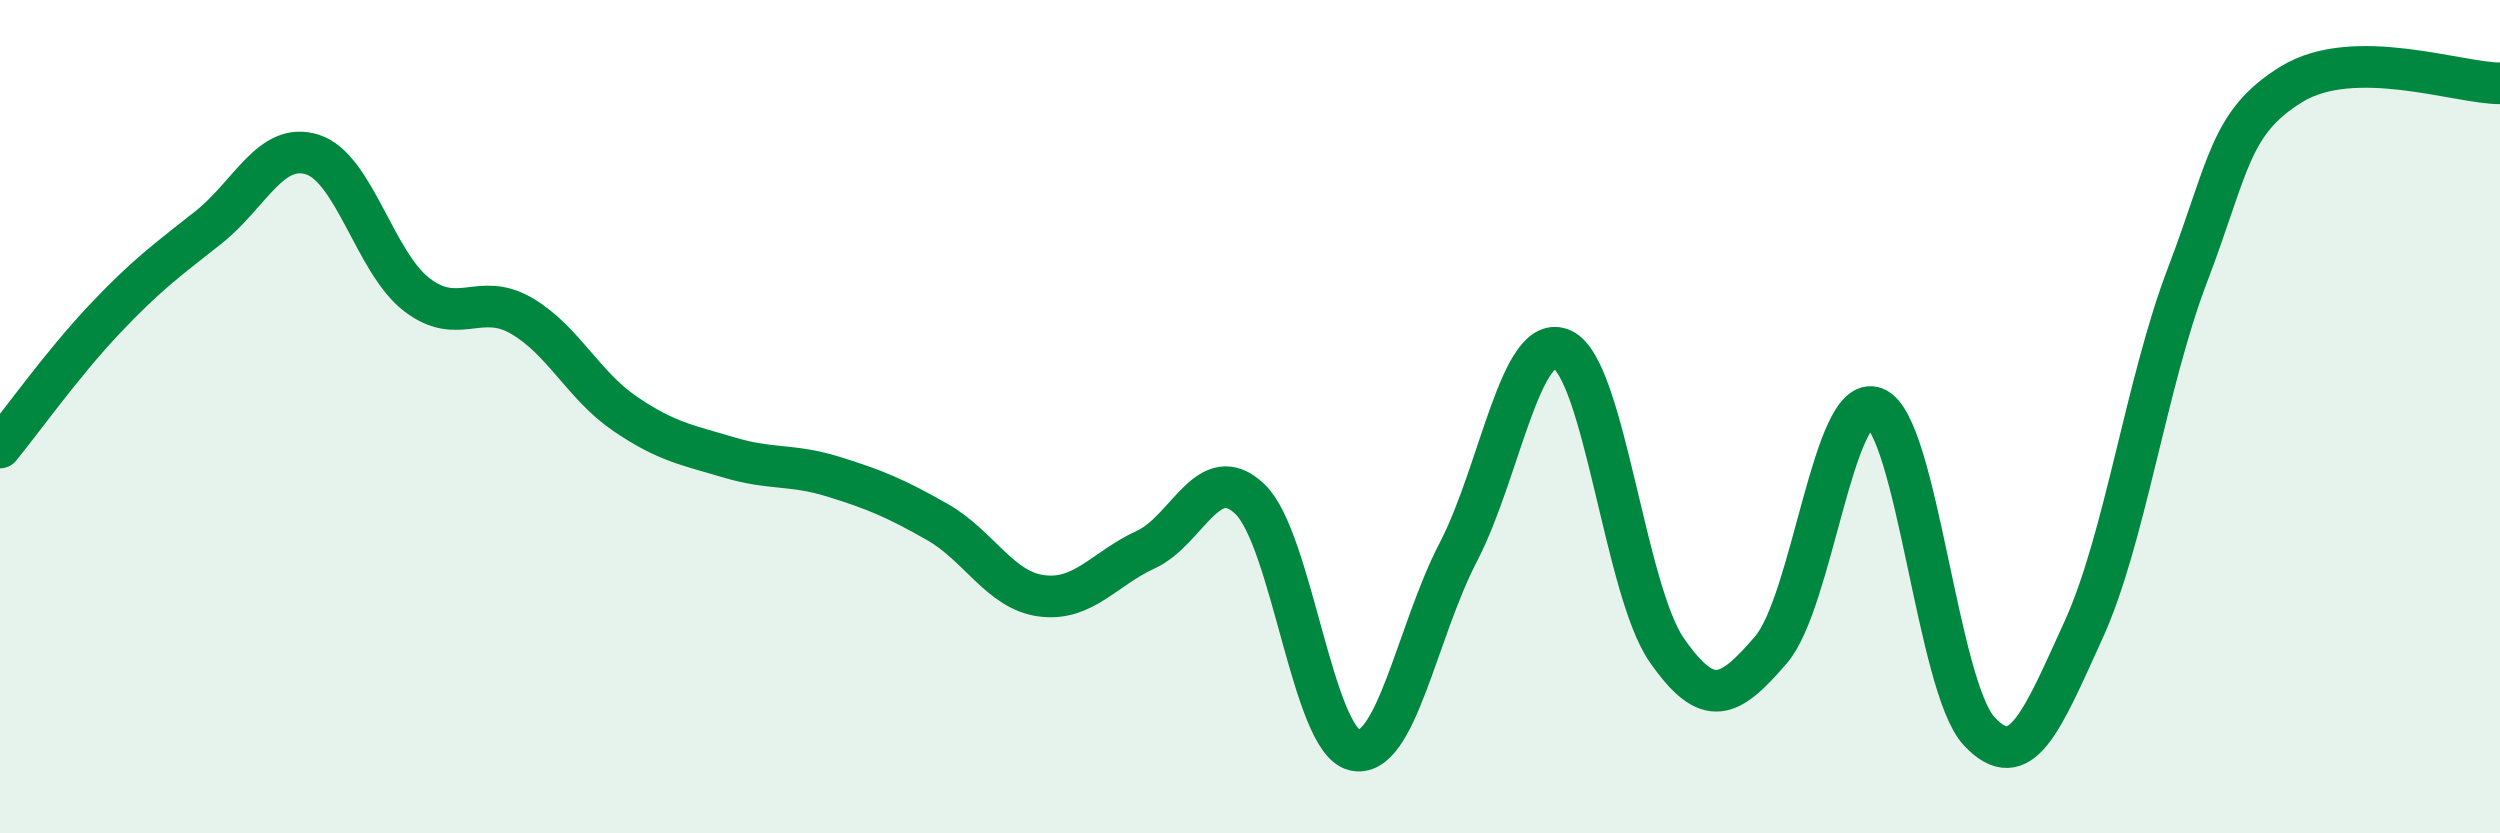
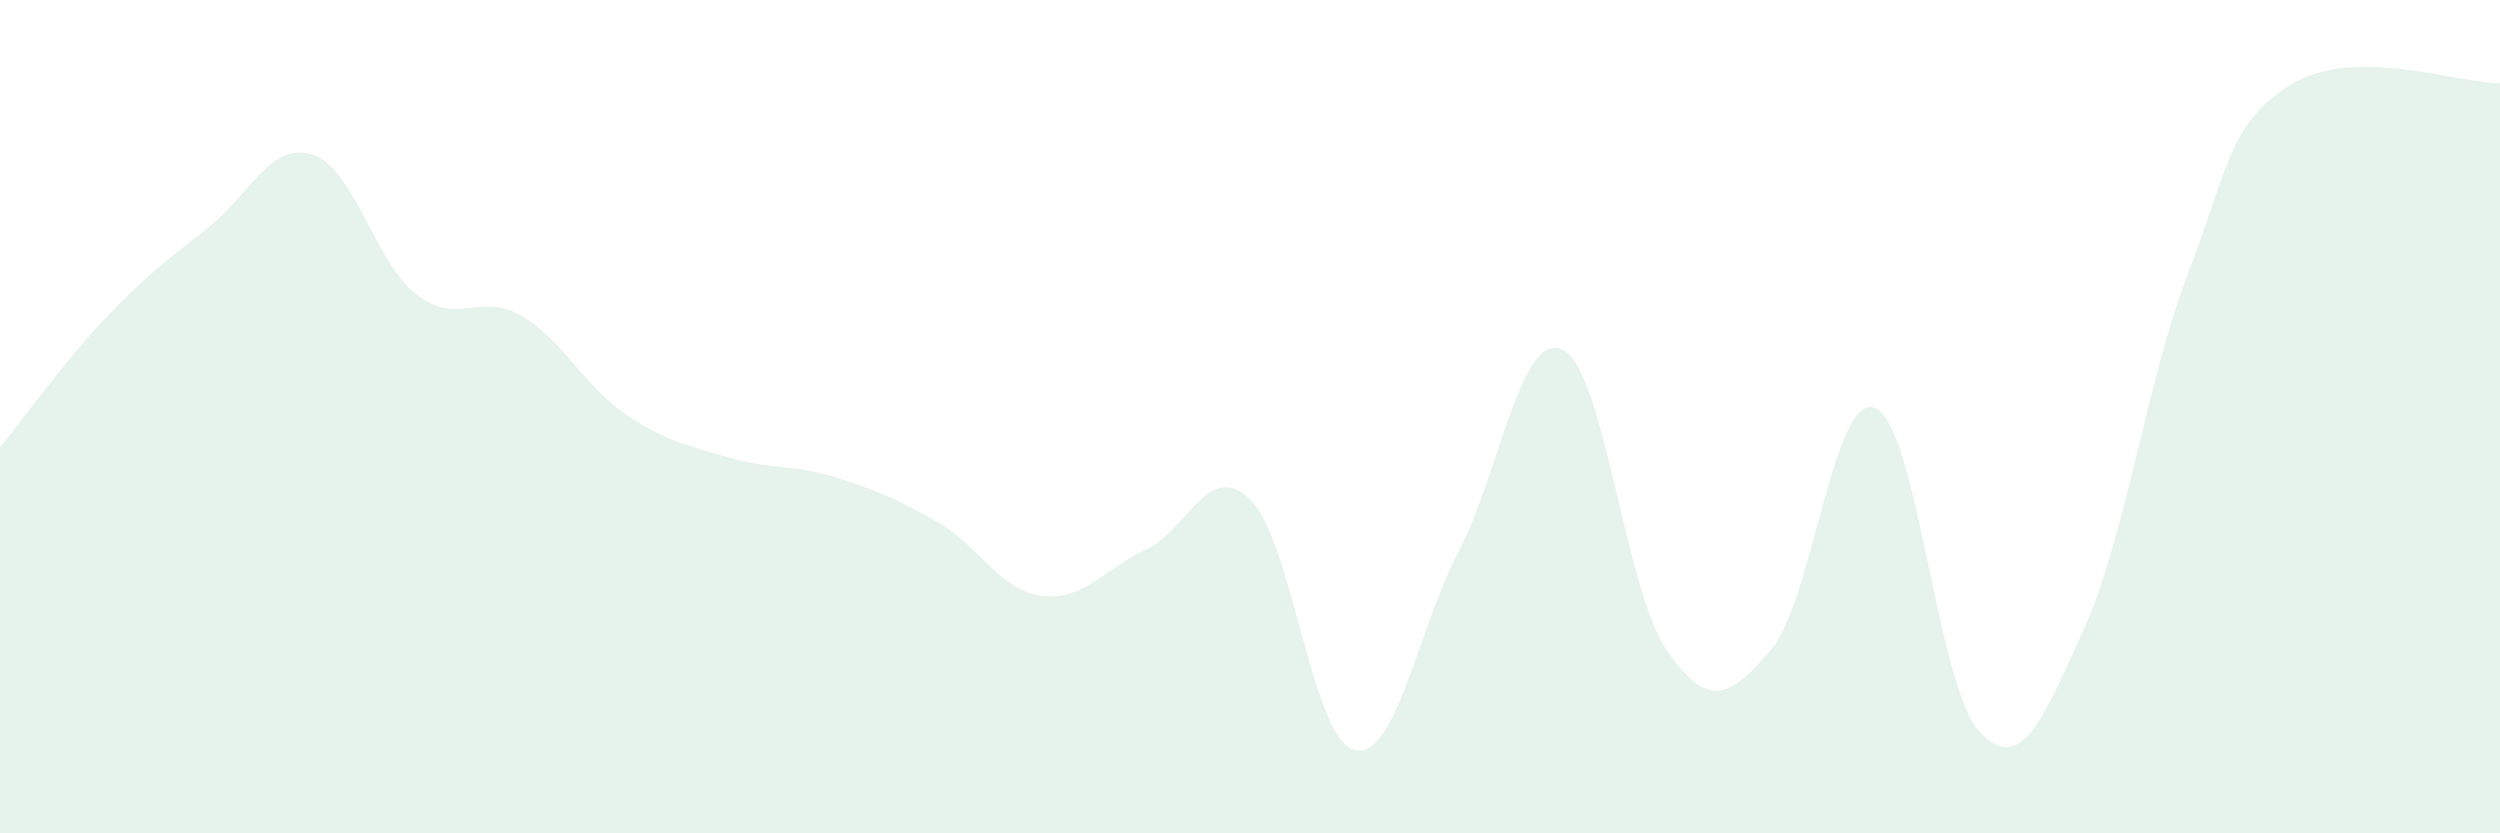
<svg xmlns="http://www.w3.org/2000/svg" width="60" height="20" viewBox="0 0 60 20">
  <path d="M 0,10.74 C 0.5,10.13 1.5,8.73 2.5,7.67 C 3.5,6.61 4,6.25 5,5.46 C 6,4.67 6.5,3.39 7.5,3.71 C 8.5,4.03 9,6.3 10,7.07 C 11,7.84 11.5,7 12.5,7.57 C 13.5,8.14 14,9.25 15,9.93 C 16,10.61 16.5,10.68 17.5,10.98 C 18.5,11.28 19,11.13 20,11.44 C 21,11.75 21.5,11.96 22.5,12.53 C 23.5,13.1 24,14.17 25,14.3 C 26,14.43 26.5,13.65 27.5,13.19 C 28.5,12.73 29,11.02 30,11.98 C 31,12.94 31.5,17.75 32.5,18 C 33.5,18.25 34,15.17 35,13.25 C 36,11.33 36.5,7.92 37.5,8.39 C 38.5,8.86 39,14.16 40,15.6 C 41,17.04 41.5,16.76 42.5,15.6 C 43.5,14.44 44,9.4 45,9.79 C 46,10.18 46.5,16.48 47.5,17.55 C 48.5,18.62 49,17.32 50,15.13 C 51,12.94 51.5,9.22 52.5,6.6 C 53.5,3.98 53.5,2.94 55,2.02 C 56.5,1.1 59,2 60,2L60 20L0 20Z" fill="#008740" opacity="0.1" stroke-linecap="round" stroke-linejoin="round" />
-   <path d="M 0,10.74 C 0.5,10.13 1.5,8.73 2.5,7.67 C 3.5,6.61 4,6.25 5,5.46 C 6,4.67 6.5,3.39 7.5,3.71 C 8.5,4.03 9,6.3 10,7.07 C 11,7.84 11.5,7 12.5,7.57 C 13.5,8.14 14,9.25 15,9.93 C 16,10.61 16.5,10.68 17.5,10.98 C 18.5,11.28 19,11.13 20,11.44 C 21,11.75 21.5,11.96 22.5,12.53 C 23.5,13.1 24,14.17 25,14.3 C 26,14.43 26.5,13.65 27.5,13.19 C 28.5,12.73 29,11.02 30,11.98 C 31,12.94 31.5,17.75 32.5,18 C 33.5,18.25 34,15.17 35,13.25 C 36,11.33 36.5,7.92 37.5,8.39 C 38.5,8.86 39,14.16 40,15.6 C 41,17.04 41.5,16.76 42.5,15.6 C 43.5,14.44 44,9.4 45,9.79 C 46,10.18 46.5,16.48 47.5,17.55 C 48.5,18.62 49,17.32 50,15.13 C 51,12.94 51.5,9.22 52.5,6.6 C 53.5,3.98 53.5,2.94 55,2.02 C 56.5,1.1 59,2 60,2" stroke="#008740" stroke-width="1" fill="none" stroke-linecap="round" stroke-linejoin="round" />
</svg>